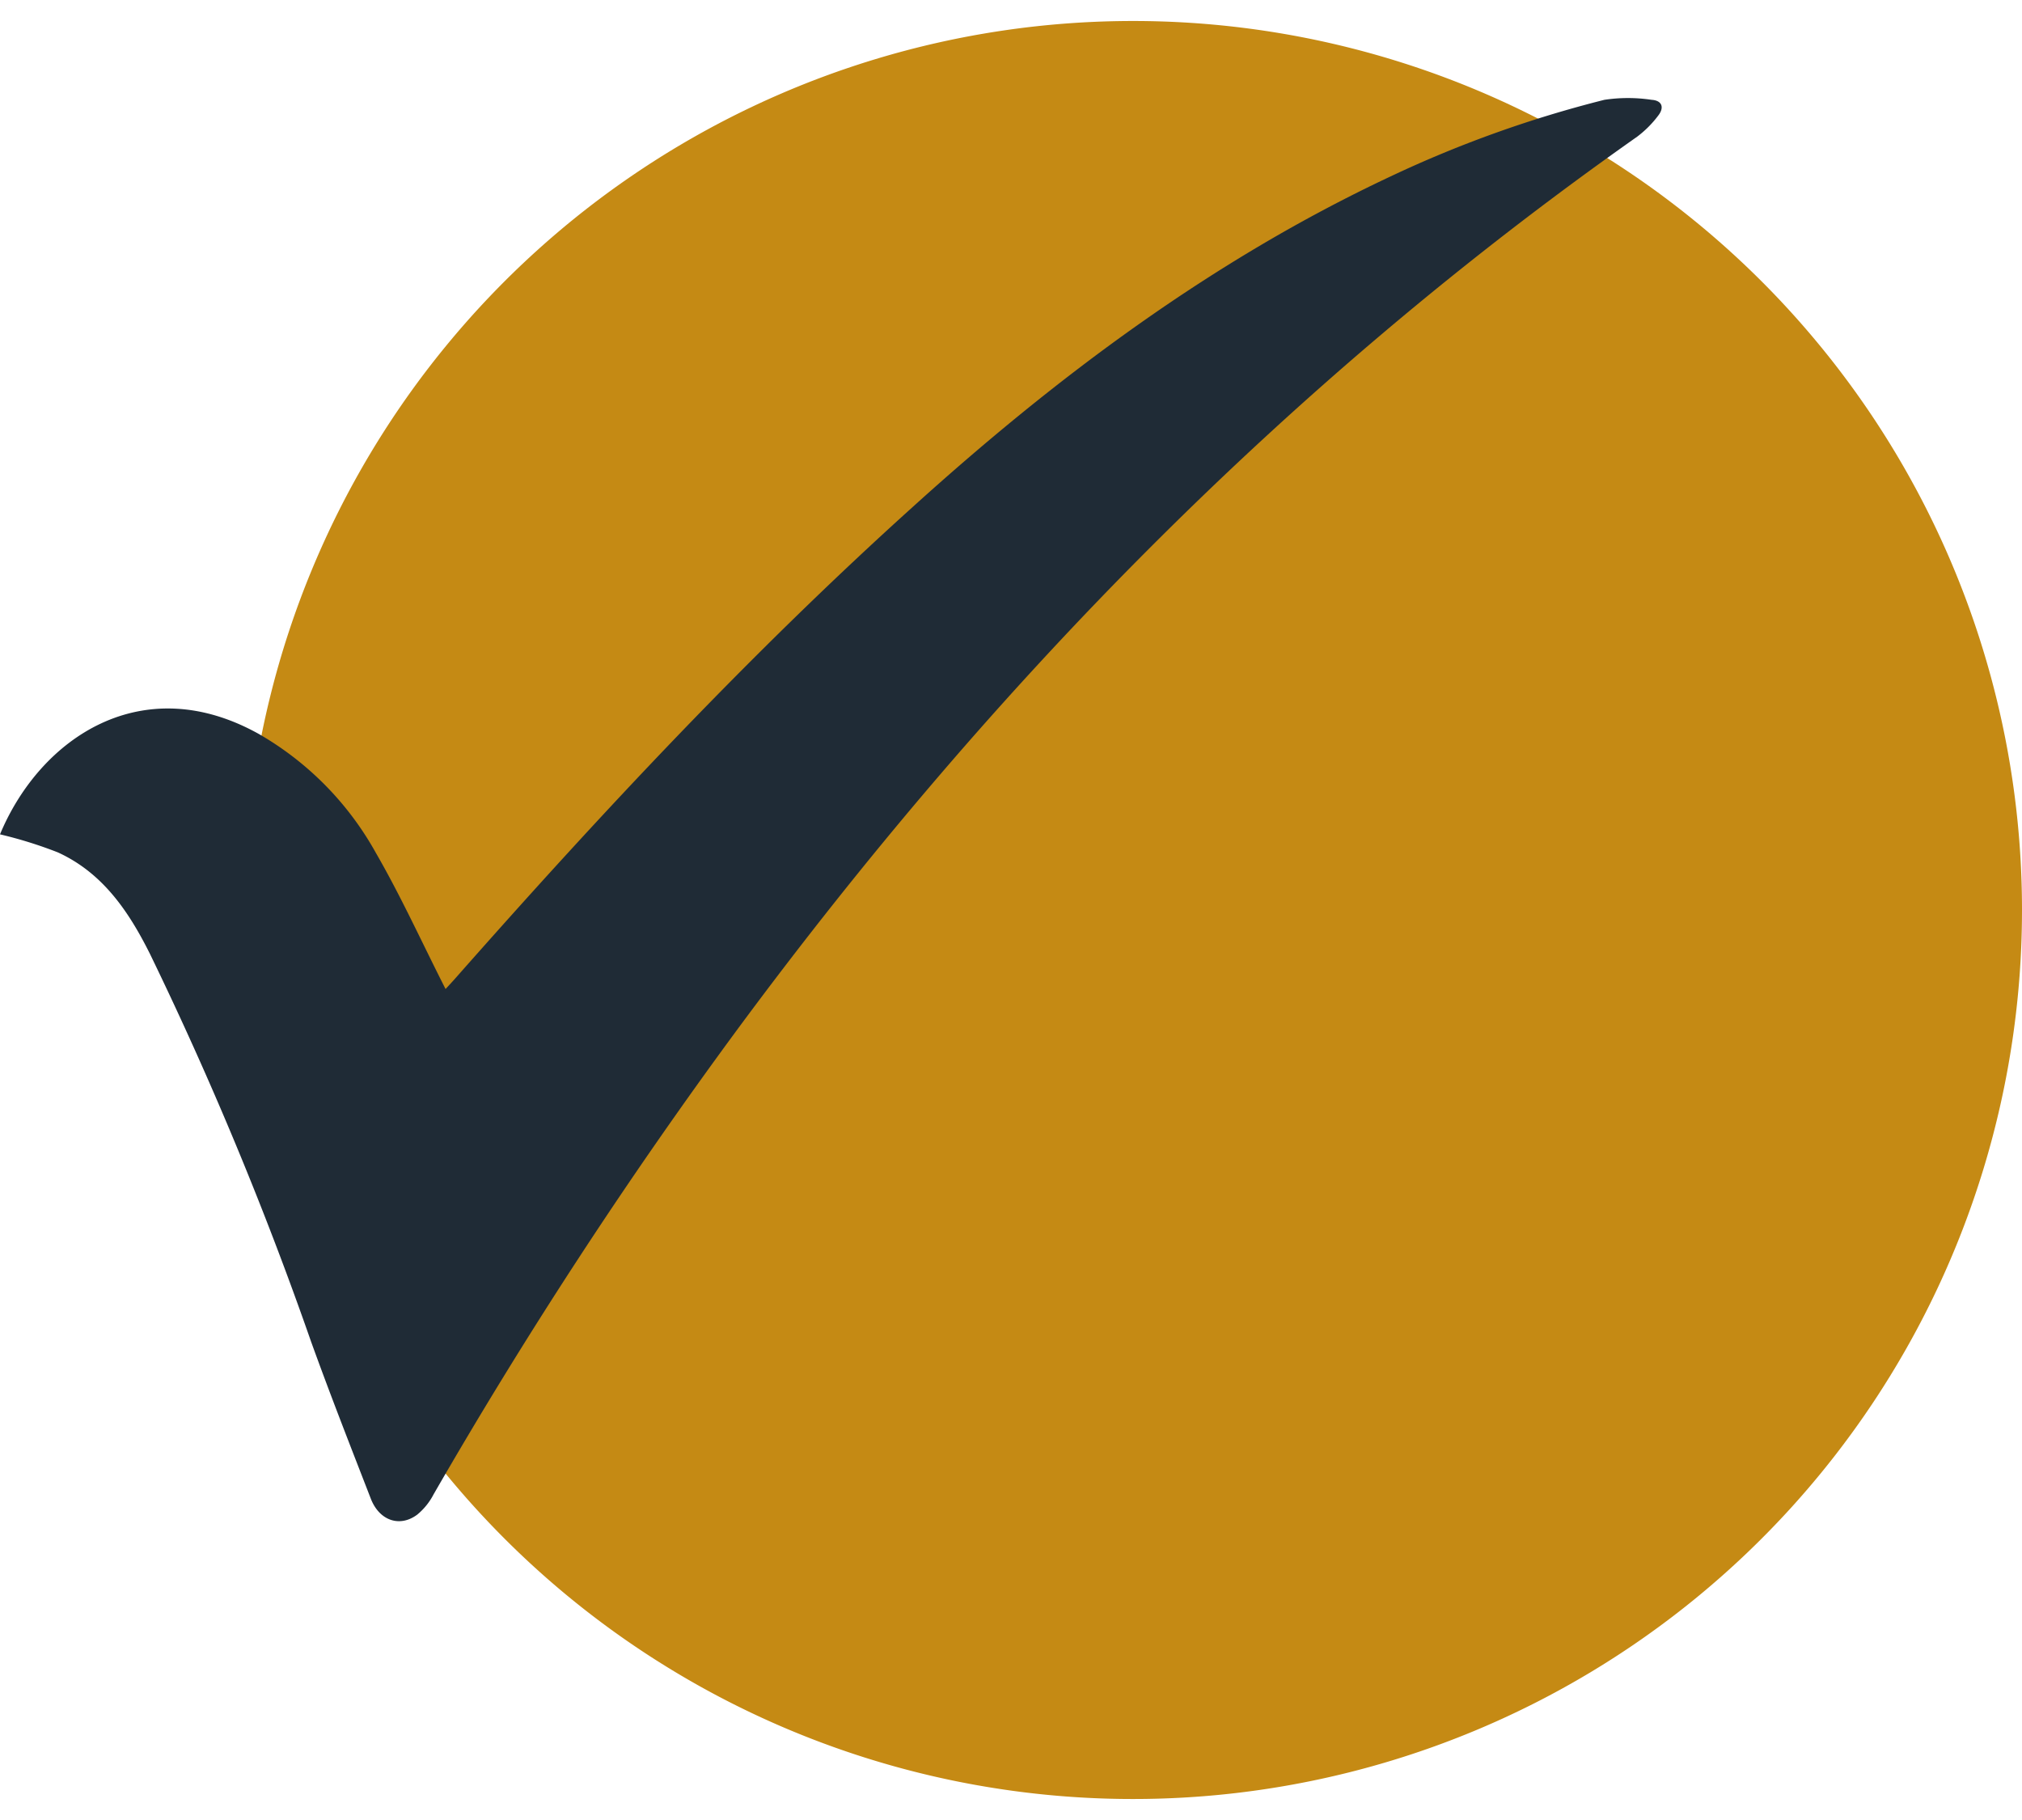
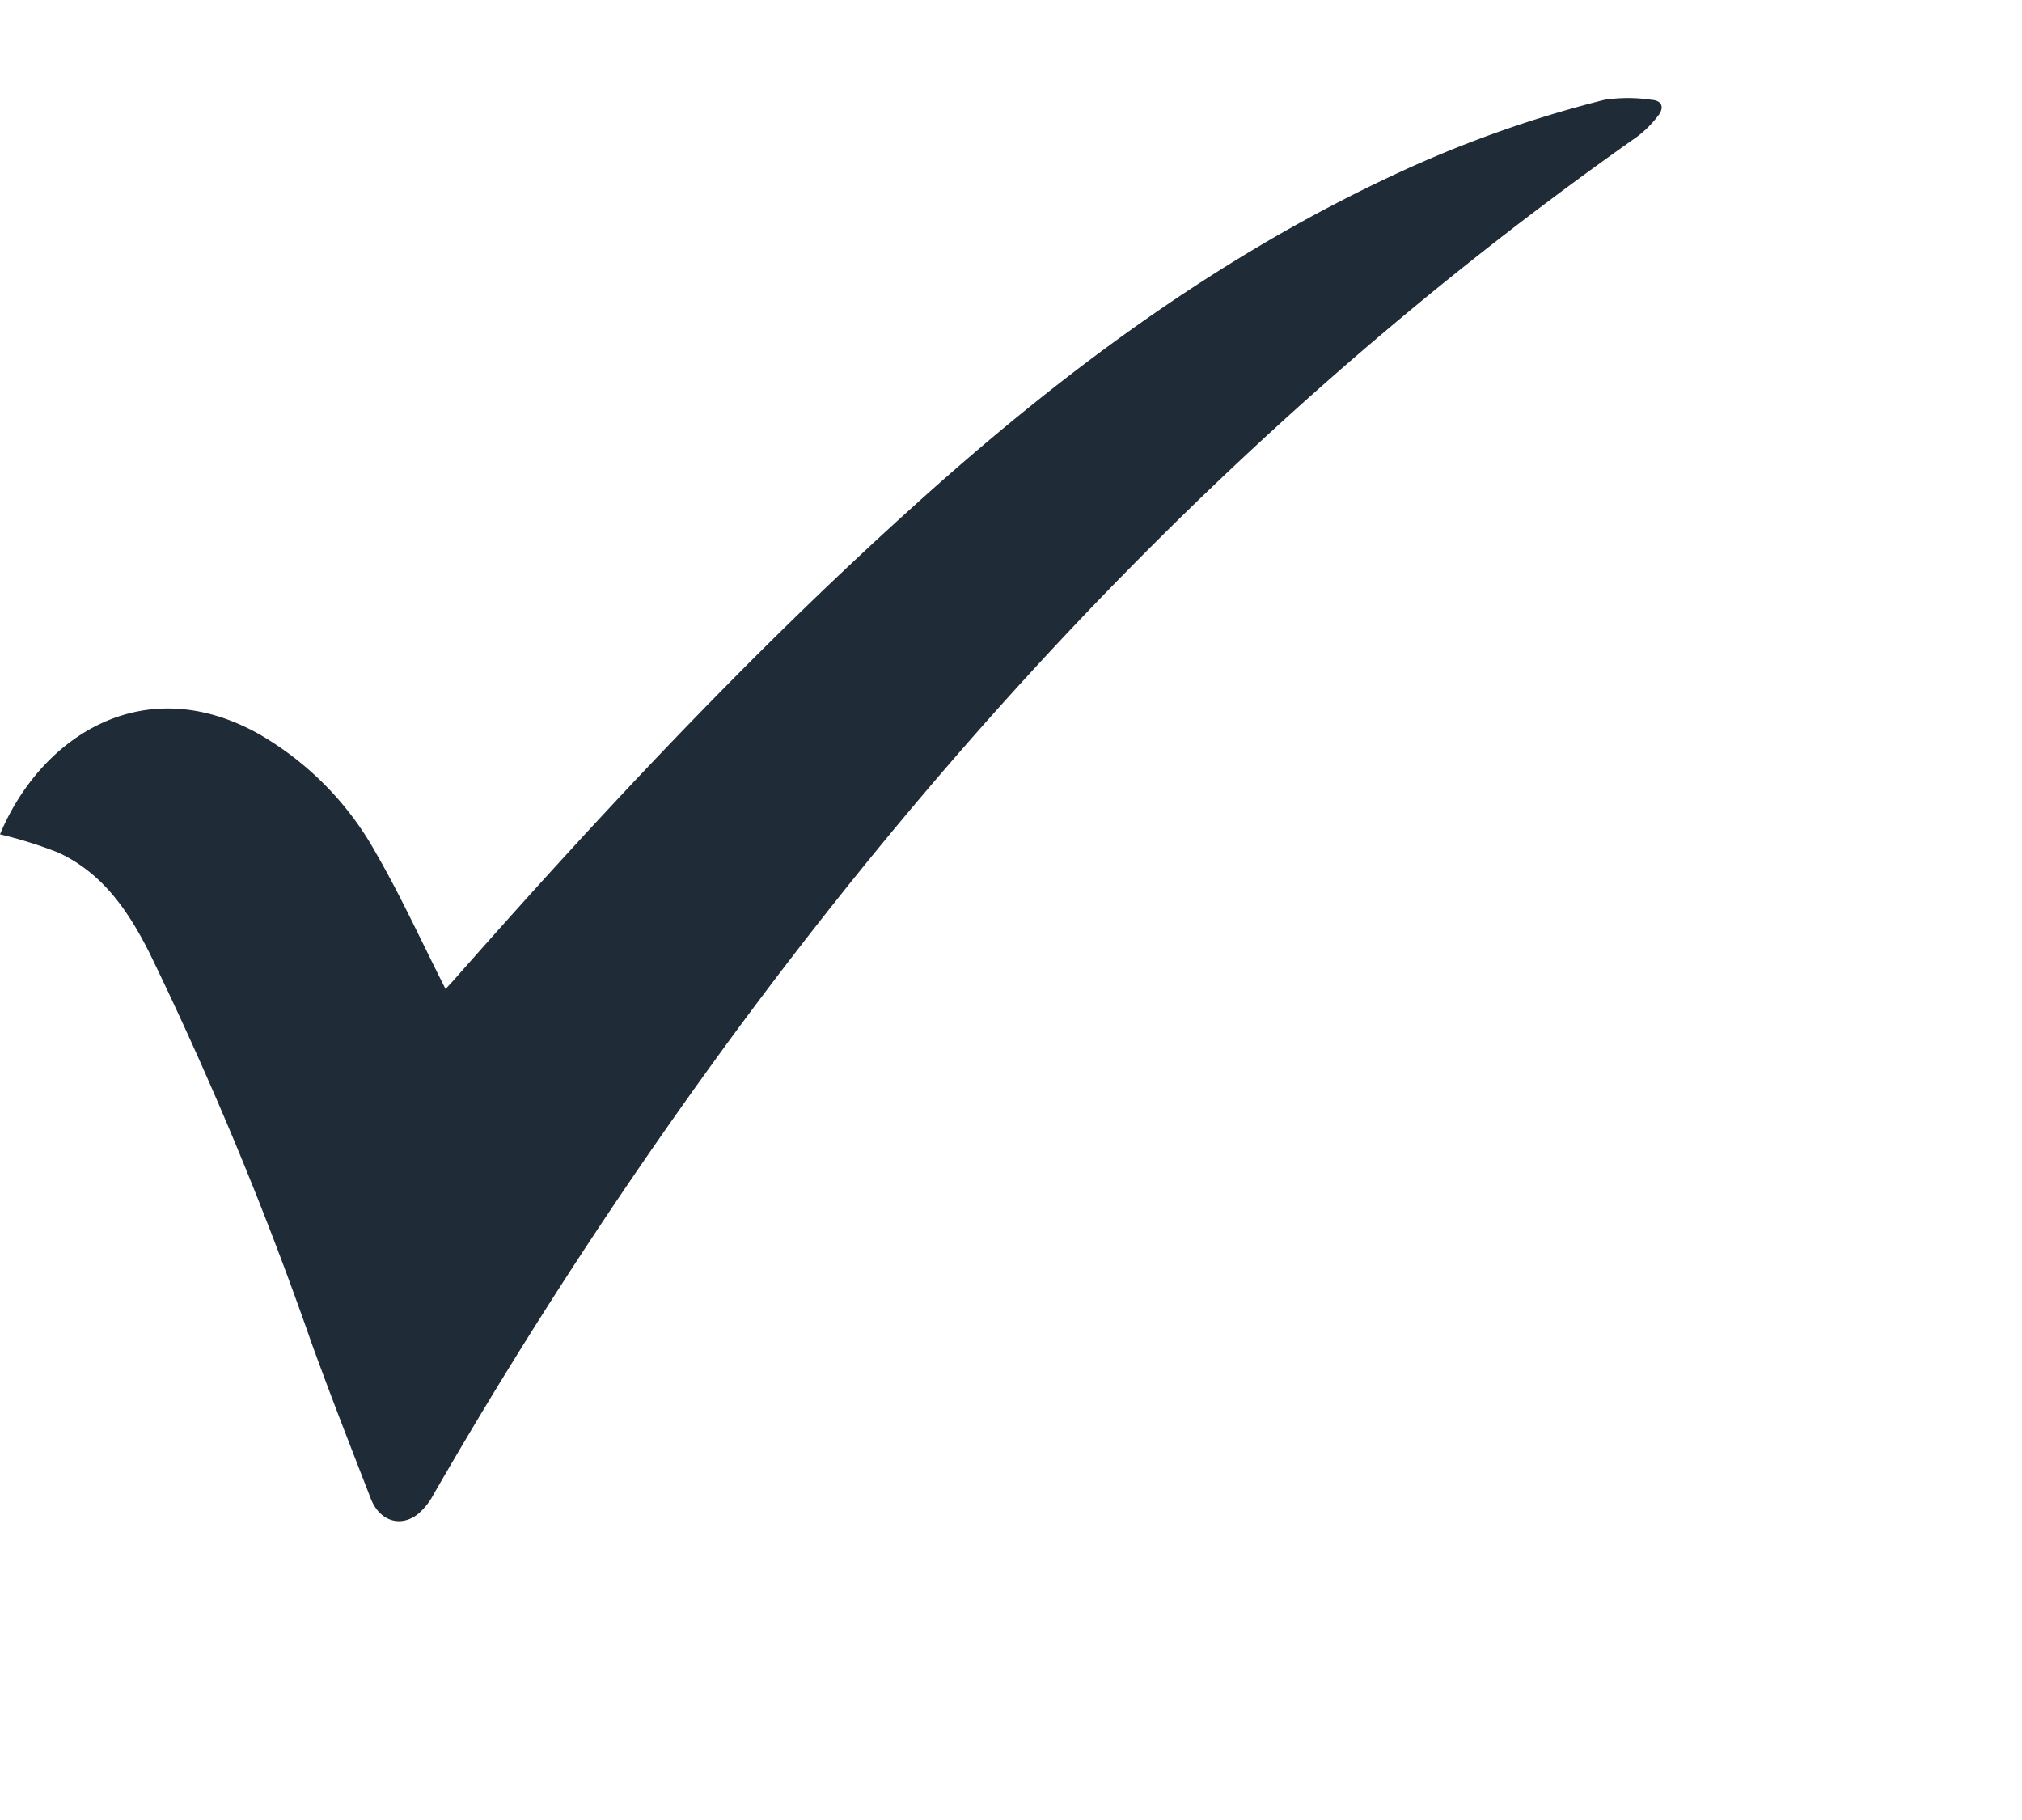
<svg xmlns="http://www.w3.org/2000/svg" viewBox="0 0 209.84 184.5" width="150px" height="135px">
  <defs>
    <style>
            .cls-1{fill:none;}
            .cls-2{isolation:isolate;}
            .cls-3{/*opacity:1;mix-blend-mode:multiply;*/}
            .cls-4{clip-path:url(#clip-path);}
            .cls-5{fill:#C58A14 ;}
            .cls-6{fill:#1f2b36;}
        </style>
    <clipPath id="clip-path" transform="translate(0 0)">
-       <rect class="cls-1" x="25.34" width="184.5" height="184.51" />
-     </clipPath>
+       </clipPath>
  </defs>
  <title>Recurso 7</title>
  <g class="cls-2">
    <g id="Capa_2" data-name="Capa 2">
      <g id="Capa_1-2" data-name="Capa 1">
        <g class="cls-3">
          <g class="cls-4">
-             <path class="cls-5" d="M209.84,92.26A92.25,92.25,0,1,1,117.59,0a92.25,92.25,0,0,1,92.25,92.26" transform="translate(0 0)" />
-           </g>
+             </g>
        </g>
        <path class="cls-6" d="M0,84.4C4.19,74.36,14.79,67.23,26.89,74A32.34,32.34,0,0,1,39,86.31c2.62,4.53,4.79,9.32,7.24,14.14.29-.32.72-.77,1.13-1.24,15-17,30.49-33.58,47.36-48.79,15-13.57,31.13-25.63,49.58-34.29A120.8,120.8,0,0,1,166.5,8.18a16.41,16.41,0,0,1,4.9,0c1.11.07,1.34.82.67,1.66A11,11,0,0,1,169.91,12C133.6,37.55,103,68.85,76.68,104.43A514.28,514.28,0,0,0,45,152.88a6.74,6.74,0,0,1-1.7,2.11c-1.82,1.36-3.94.62-4.82-1.66-2.1-5.41-4.22-10.81-6.19-16.27A375.09,375.09,0,0,0,15.56,96.8C13.37,92.42,10.67,88.4,6,86.27A44.48,44.48,0,0,0,0,84.4" transform="translate(0 0)" />
      </g>
    </g>
  </g>
</svg>